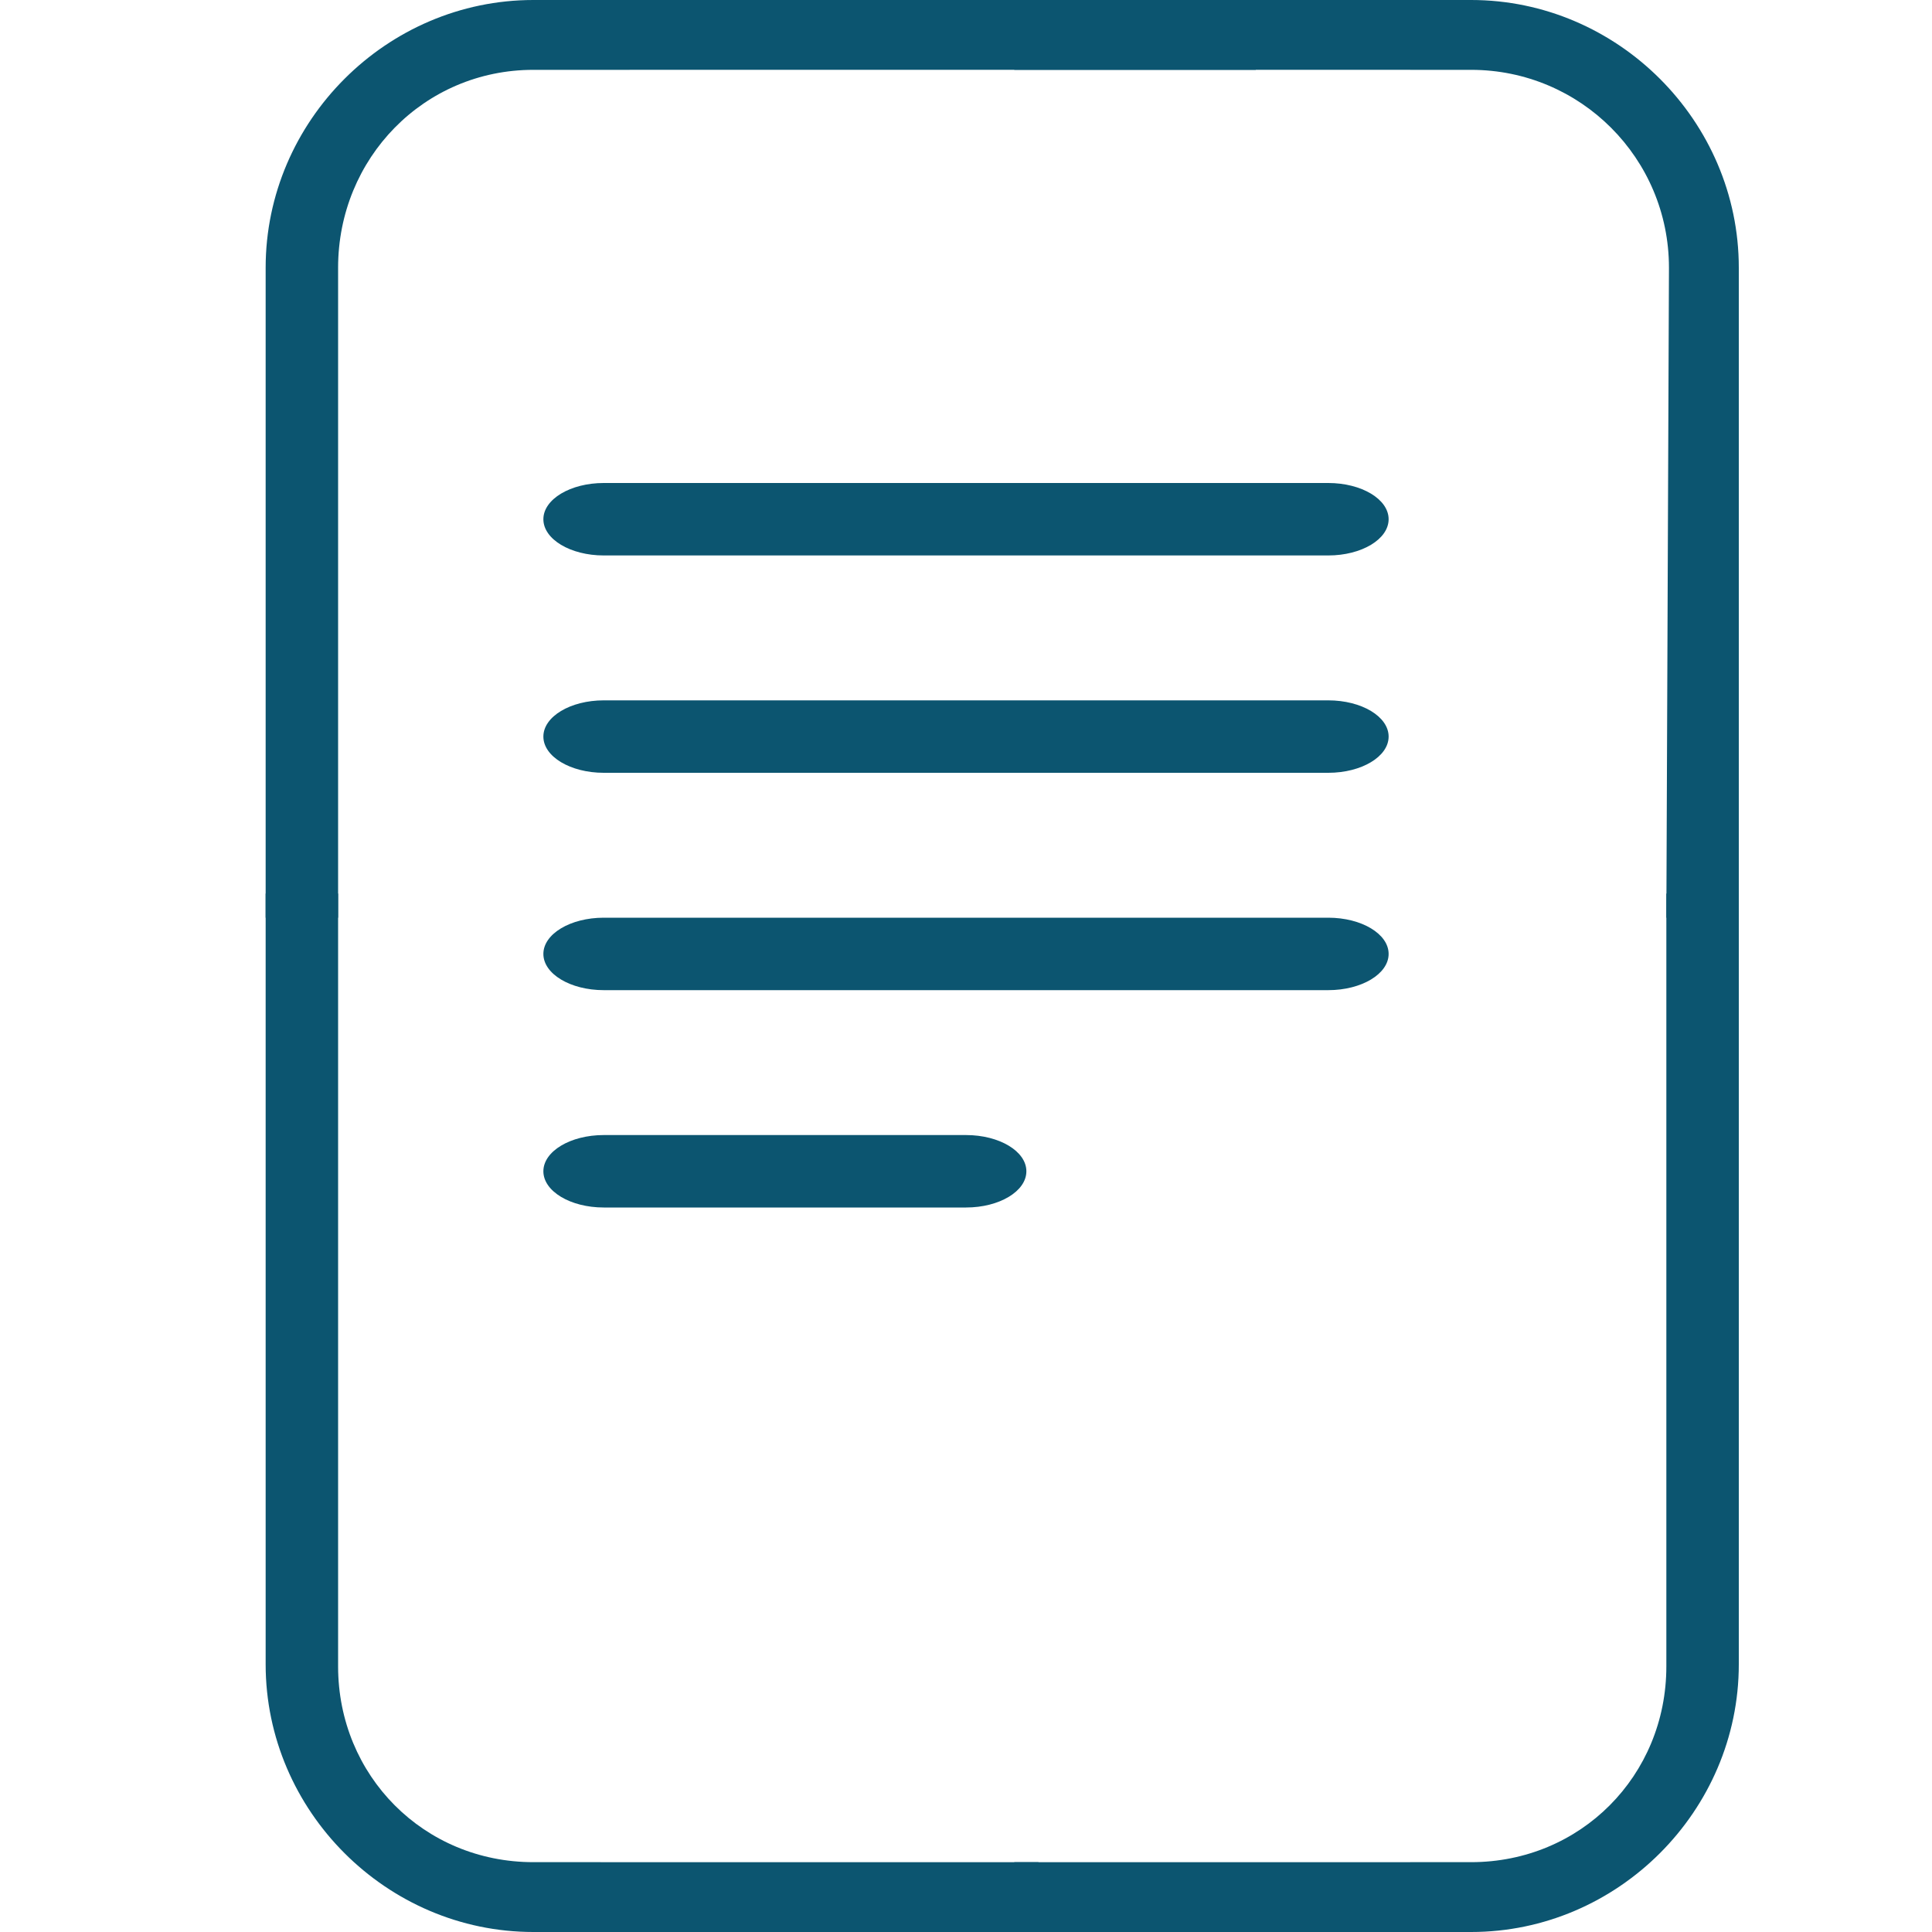
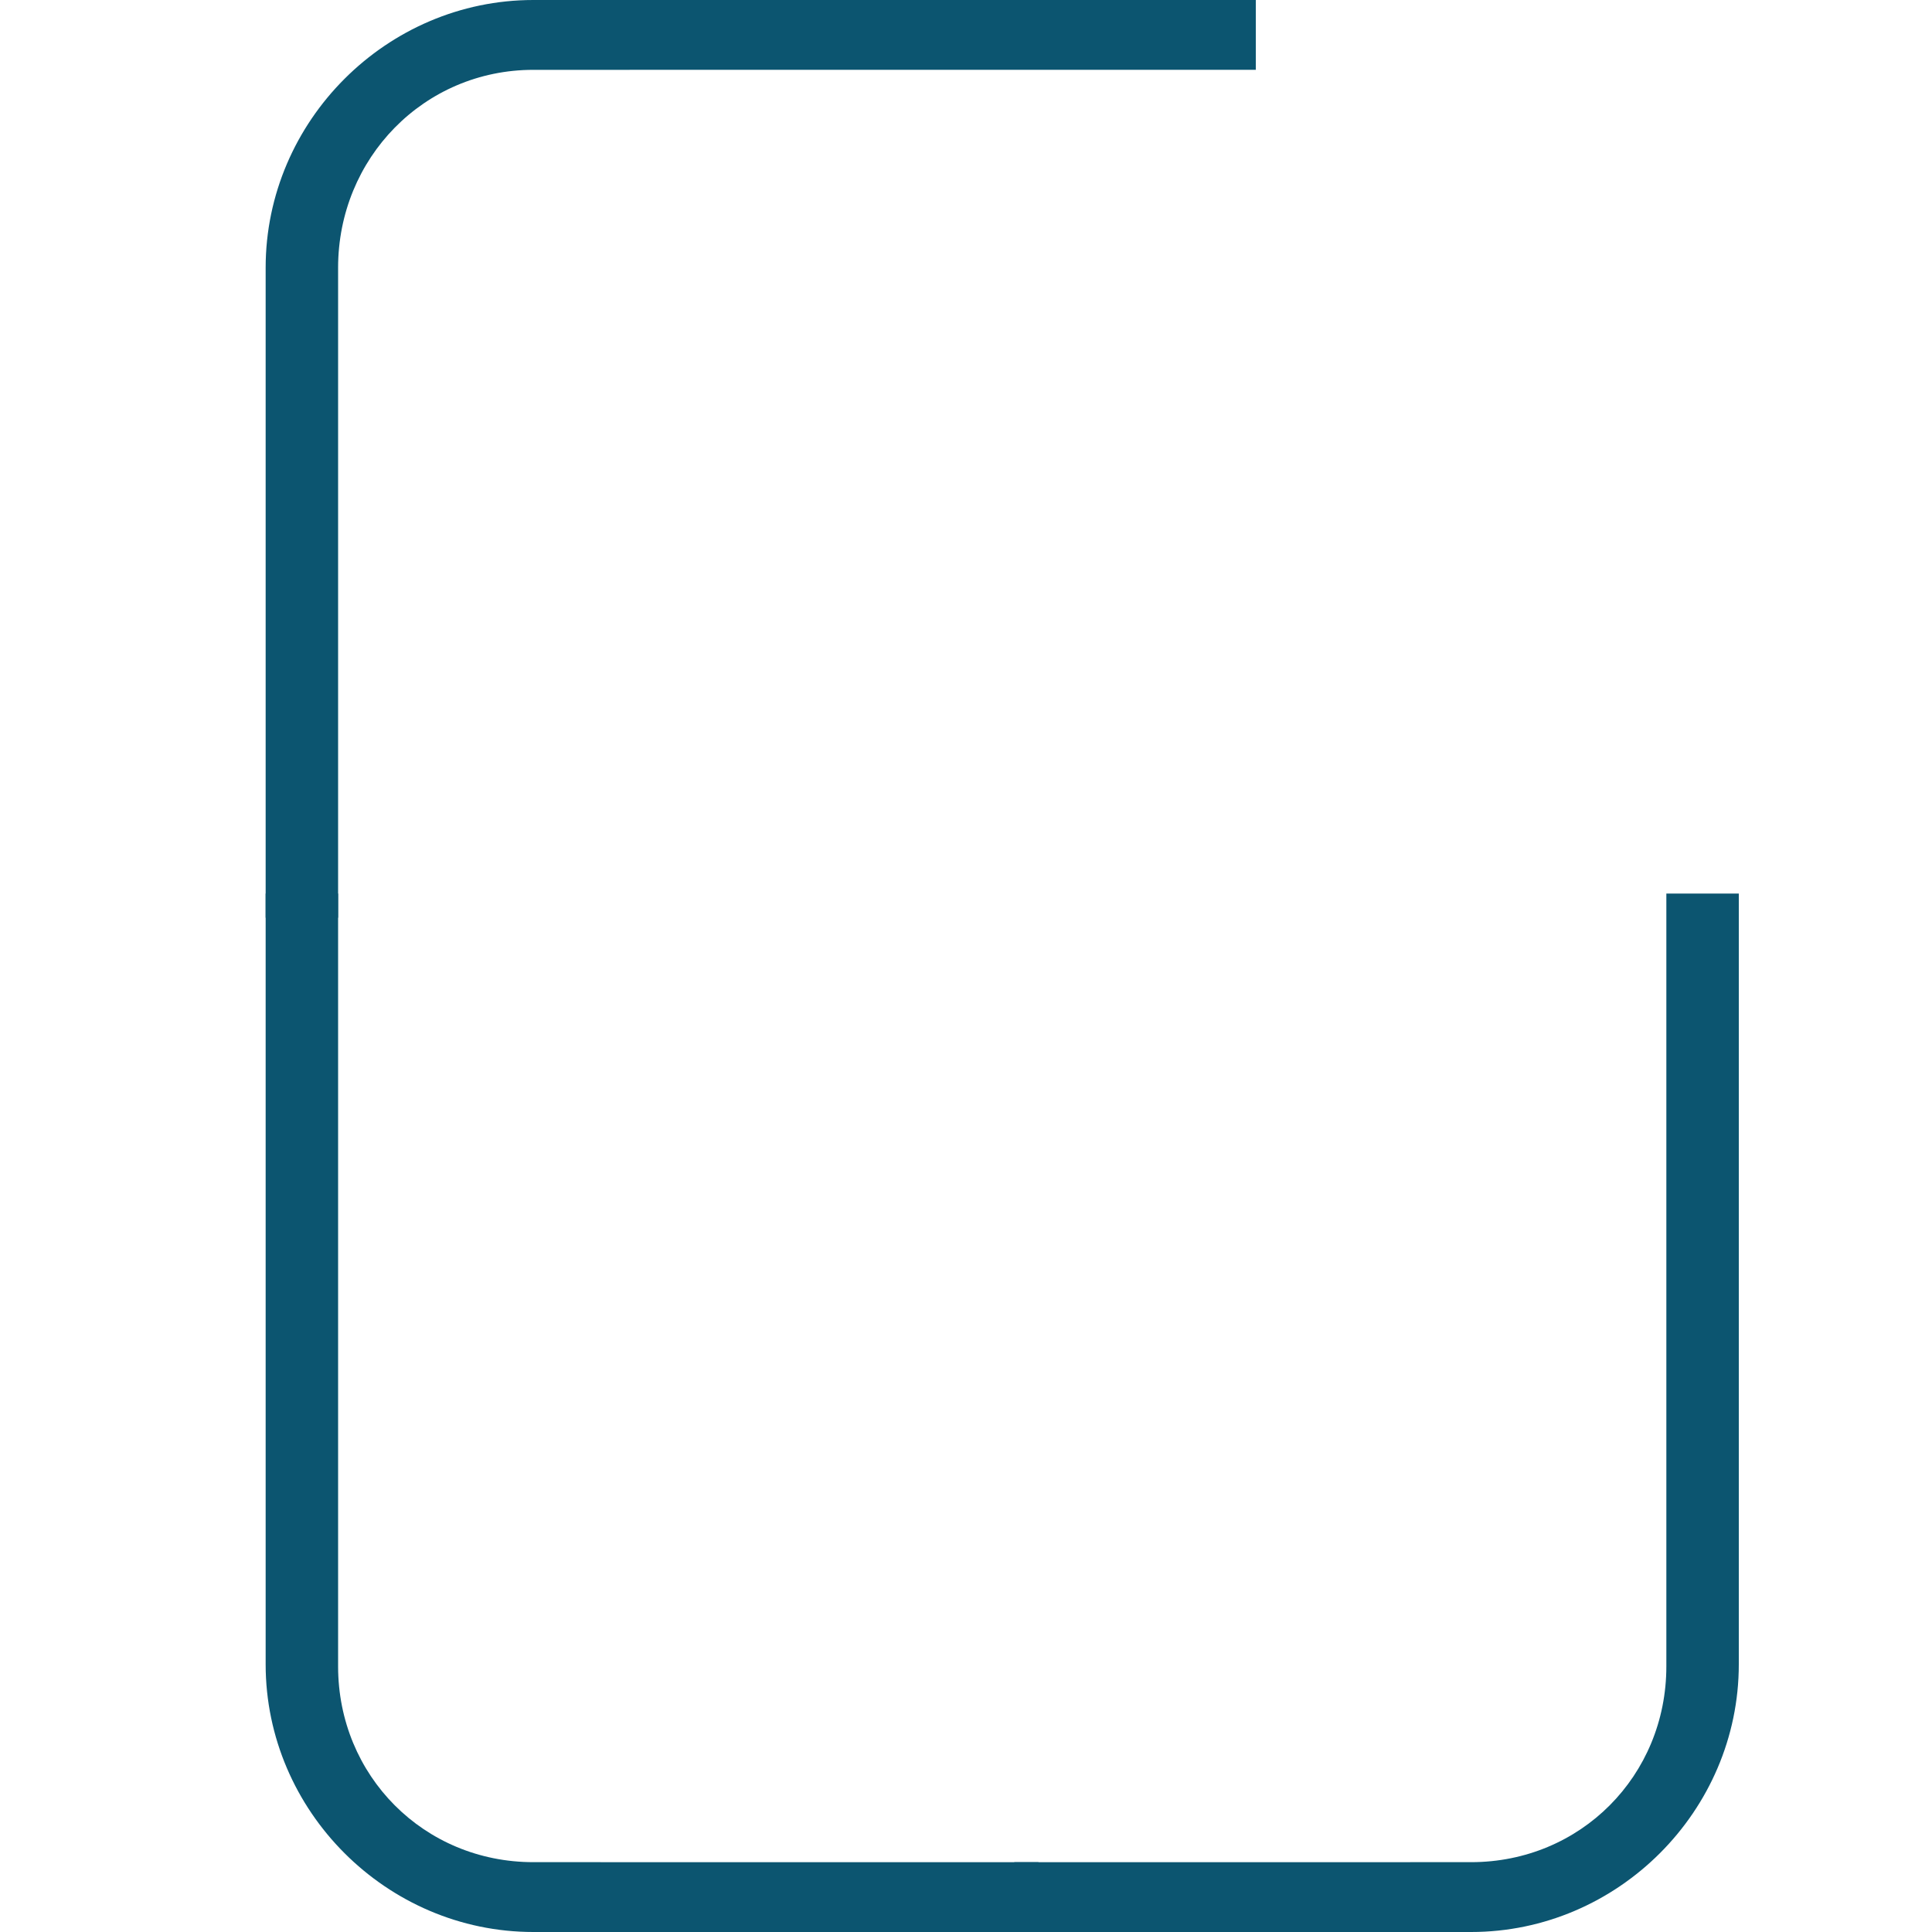
<svg xmlns="http://www.w3.org/2000/svg" width="80px" height="80px" viewBox="0 0 80 80" version="1.1">
  <title>icon/webdokument</title>
  <g id="icon/webdokument" stroke="none" stroke-width="1" fill="none" fill-rule="evenodd">
    <g id="ViewBox">
      <rect x="0" y="0" width="80" height="80" />
    </g>
-     <path d="M25,20 C23.619,20 22.5,20.672 22.5,21.5 C22.5,22.328 23.619,23 25,23 L55,23 C56.381,23 57.5,22.328 57.5,21.5 C57.5,20.672 56.381,20 55,20 L25,20 Z M22.5,30.5 C22.5,29.672 23.619,29 25,29 L55,29 C56.381,29 57.5,29.672 57.5,30.5 C57.5,31.328 56.381,32 55,32 L25,32 C23.619,32 22.5,31.328 22.5,30.5 Z M25,38 C23.619,38 22.5,38.672 22.5,39.5 C22.5,40.328 23.619,41 25,41 L55,41 C56.381,41 57.5,40.328 57.5,39.5 C57.5,38.672 56.381,38 55,38 L25,38 Z M25,47 C23.619,47 22.5,47.672 22.5,48.5 C22.5,49.328 23.619,50 25,50 L40,50 C41.381,50 42.5,49.328 42.5,48.5 C42.5,47.672 41.381,47 40,47 L25,47 Z" id="Shape" fill="#0C5570" fill-rule="nonzero" />
    <path d="M31.916,80 L11,80 L11,77.11 L31.916,77.108 C36.446,77.108 40,73.53 40,69 L40,37 L43,37 L43,68.916 C43,74.988 37.988,80 31.916,80 Z" id="Path" fill="#0C5570" fill-rule="nonzero" transform="translate(27, 58.5) scale(-1, 1) translate(-27, -58.5) " />
    <path d="M60.916,80 L42,80 L42,77.11 L60.916,77.108 C65.446,77.108 69,73.53 69,69 L69,37 L72,37 L72,68.916 C72,74.988 66.988,80 60.916,80 Z" id="Path" fill="#0C5570" fill-rule="nonzero" />
-     <path d="M60.916,38 L42,38 L42,35.11 L60.916,35.108 C65.446,35.108 69.108,31.446 69.108,26.916 L69,0 L72,0 L72,26.916 C72,32.988 66.988,38 60.916,38 Z" id="Path" fill="#0C5570" fill-rule="nonzero" transform="translate(57, 19) scale(1, -1) translate(-57, -19) " />
    <path d="M40.916,38 L11,38 L11,35.11 L40.916,35.108 C45.446,35.108 49,31.446 49,26.916 L49,0 L52,0 L52,26.916 C52,32.988 46.988,38 40.916,38 Z" id="Path" fill="#0C5570" fill-rule="nonzero" transform="translate(31.5, 19) scale(-1, -1) translate(-31.5, -19) " />
  </g>
</svg>